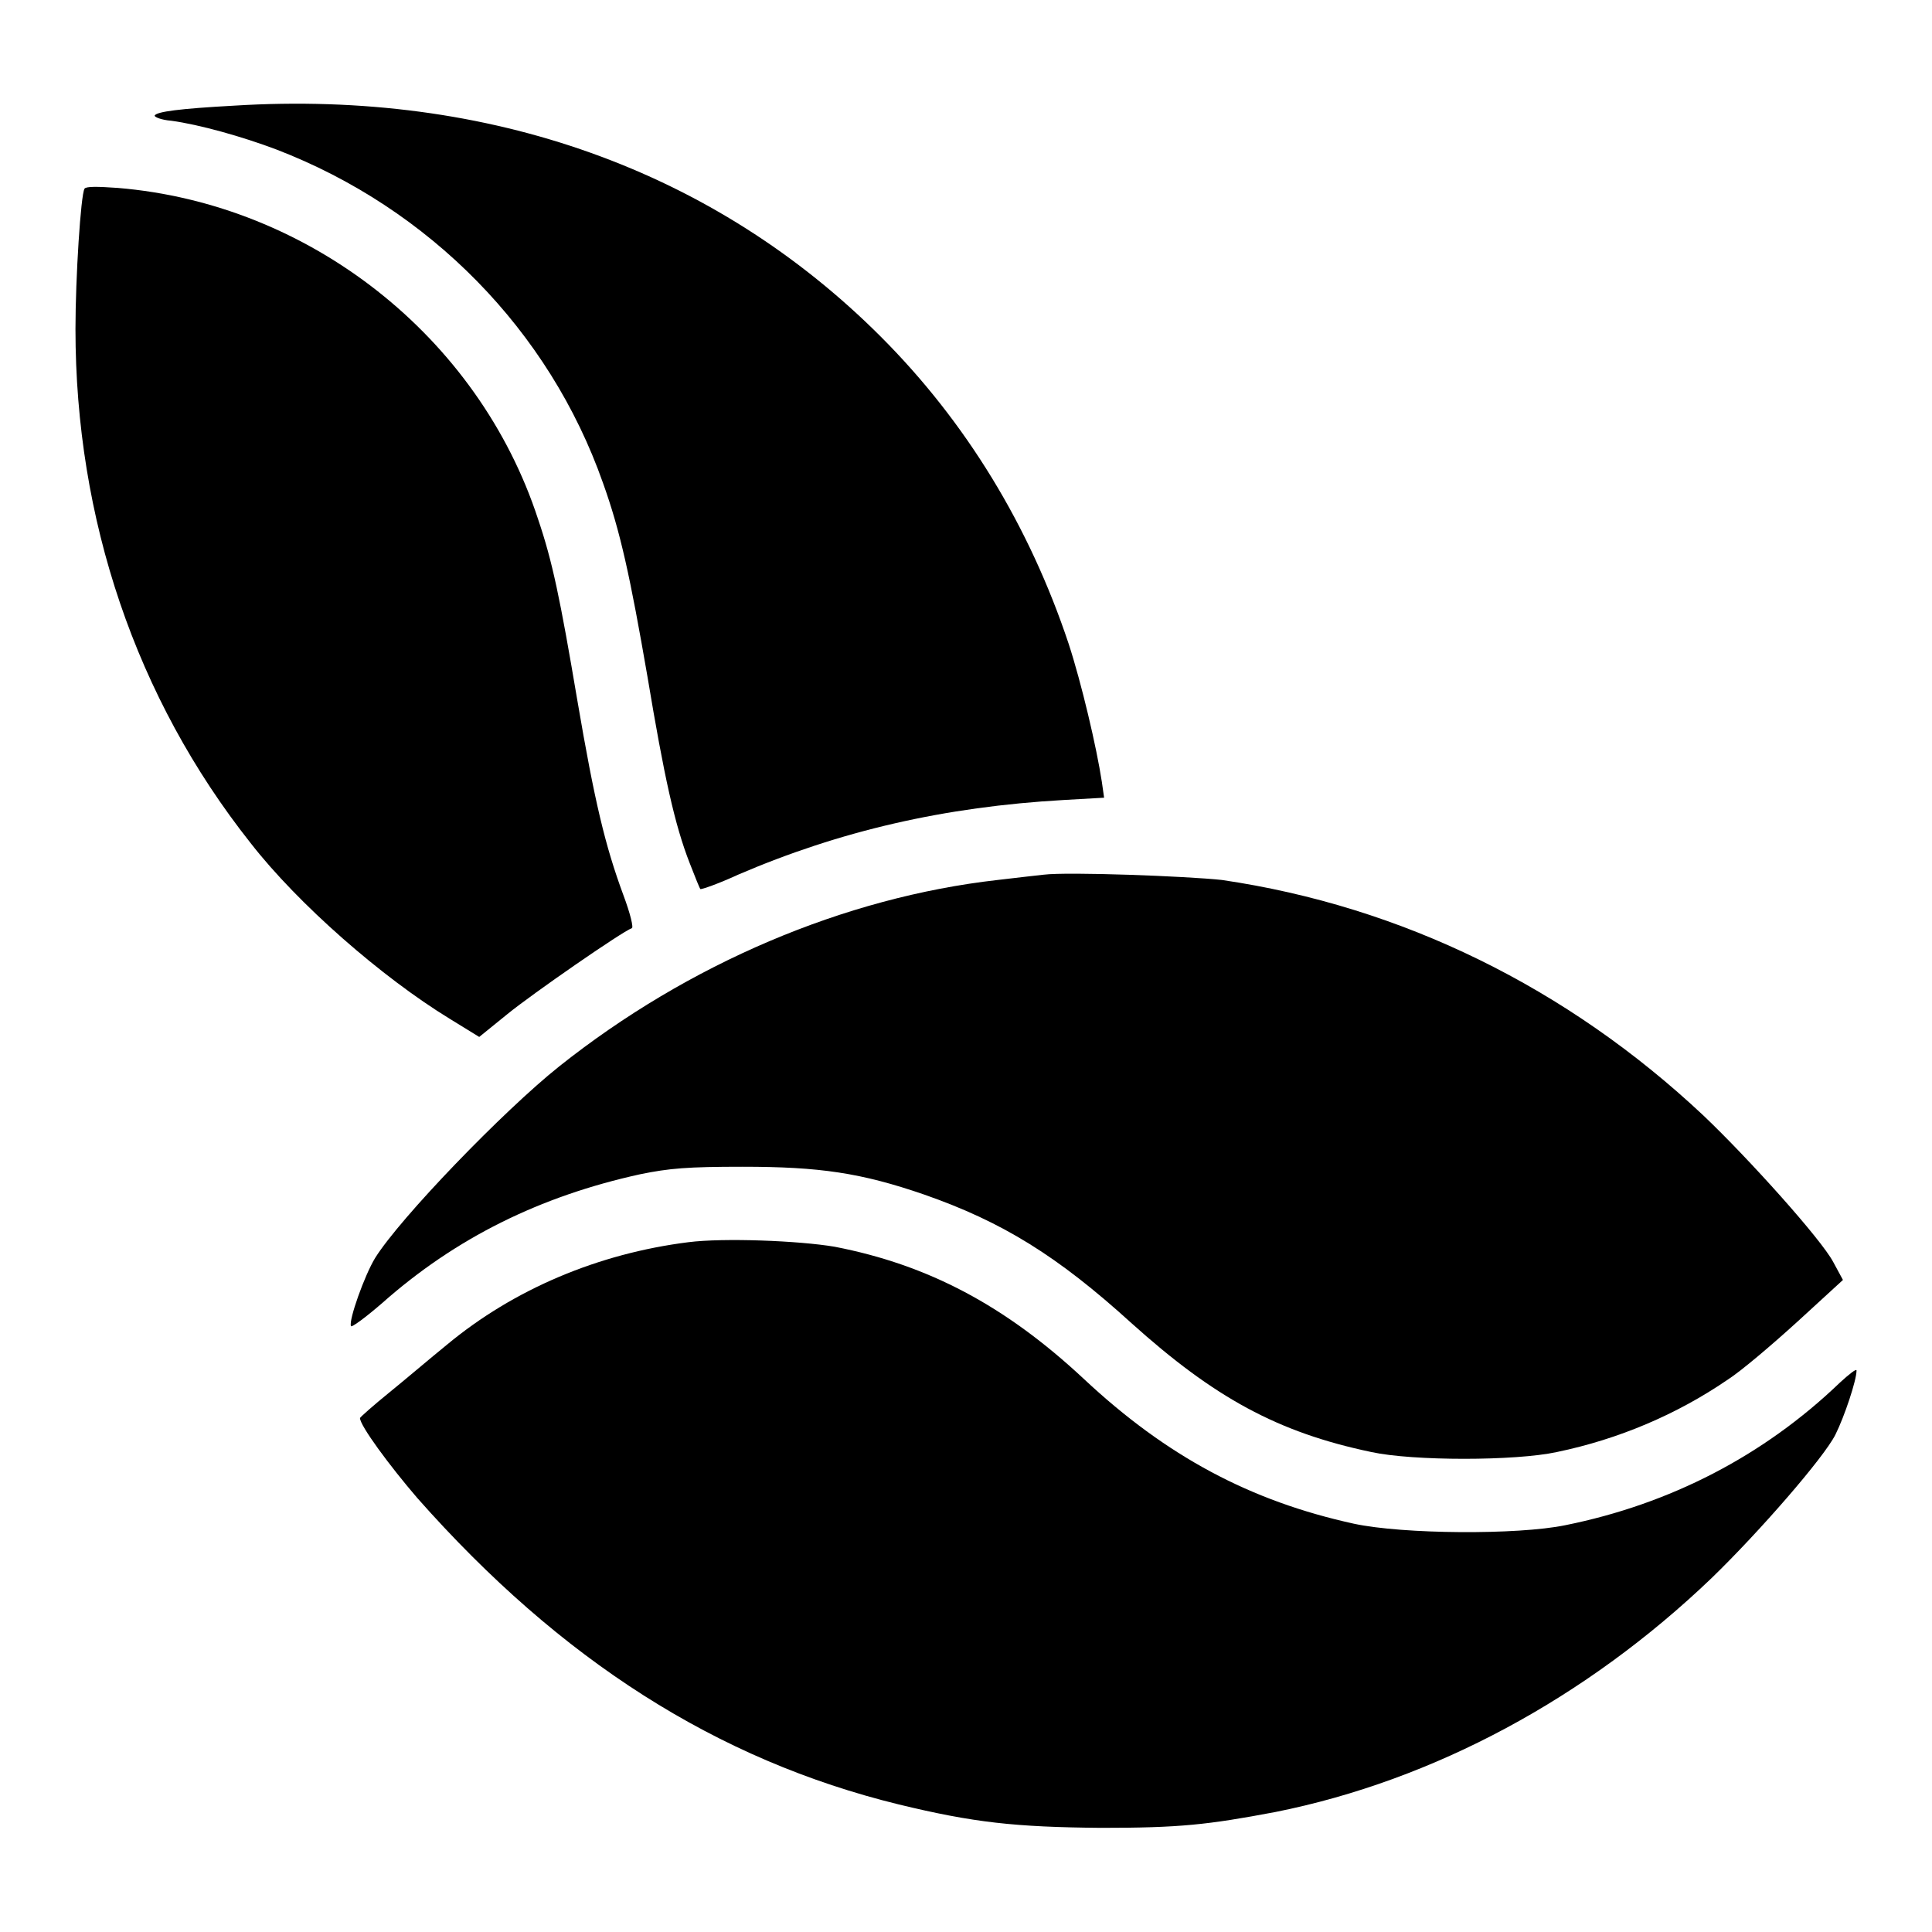
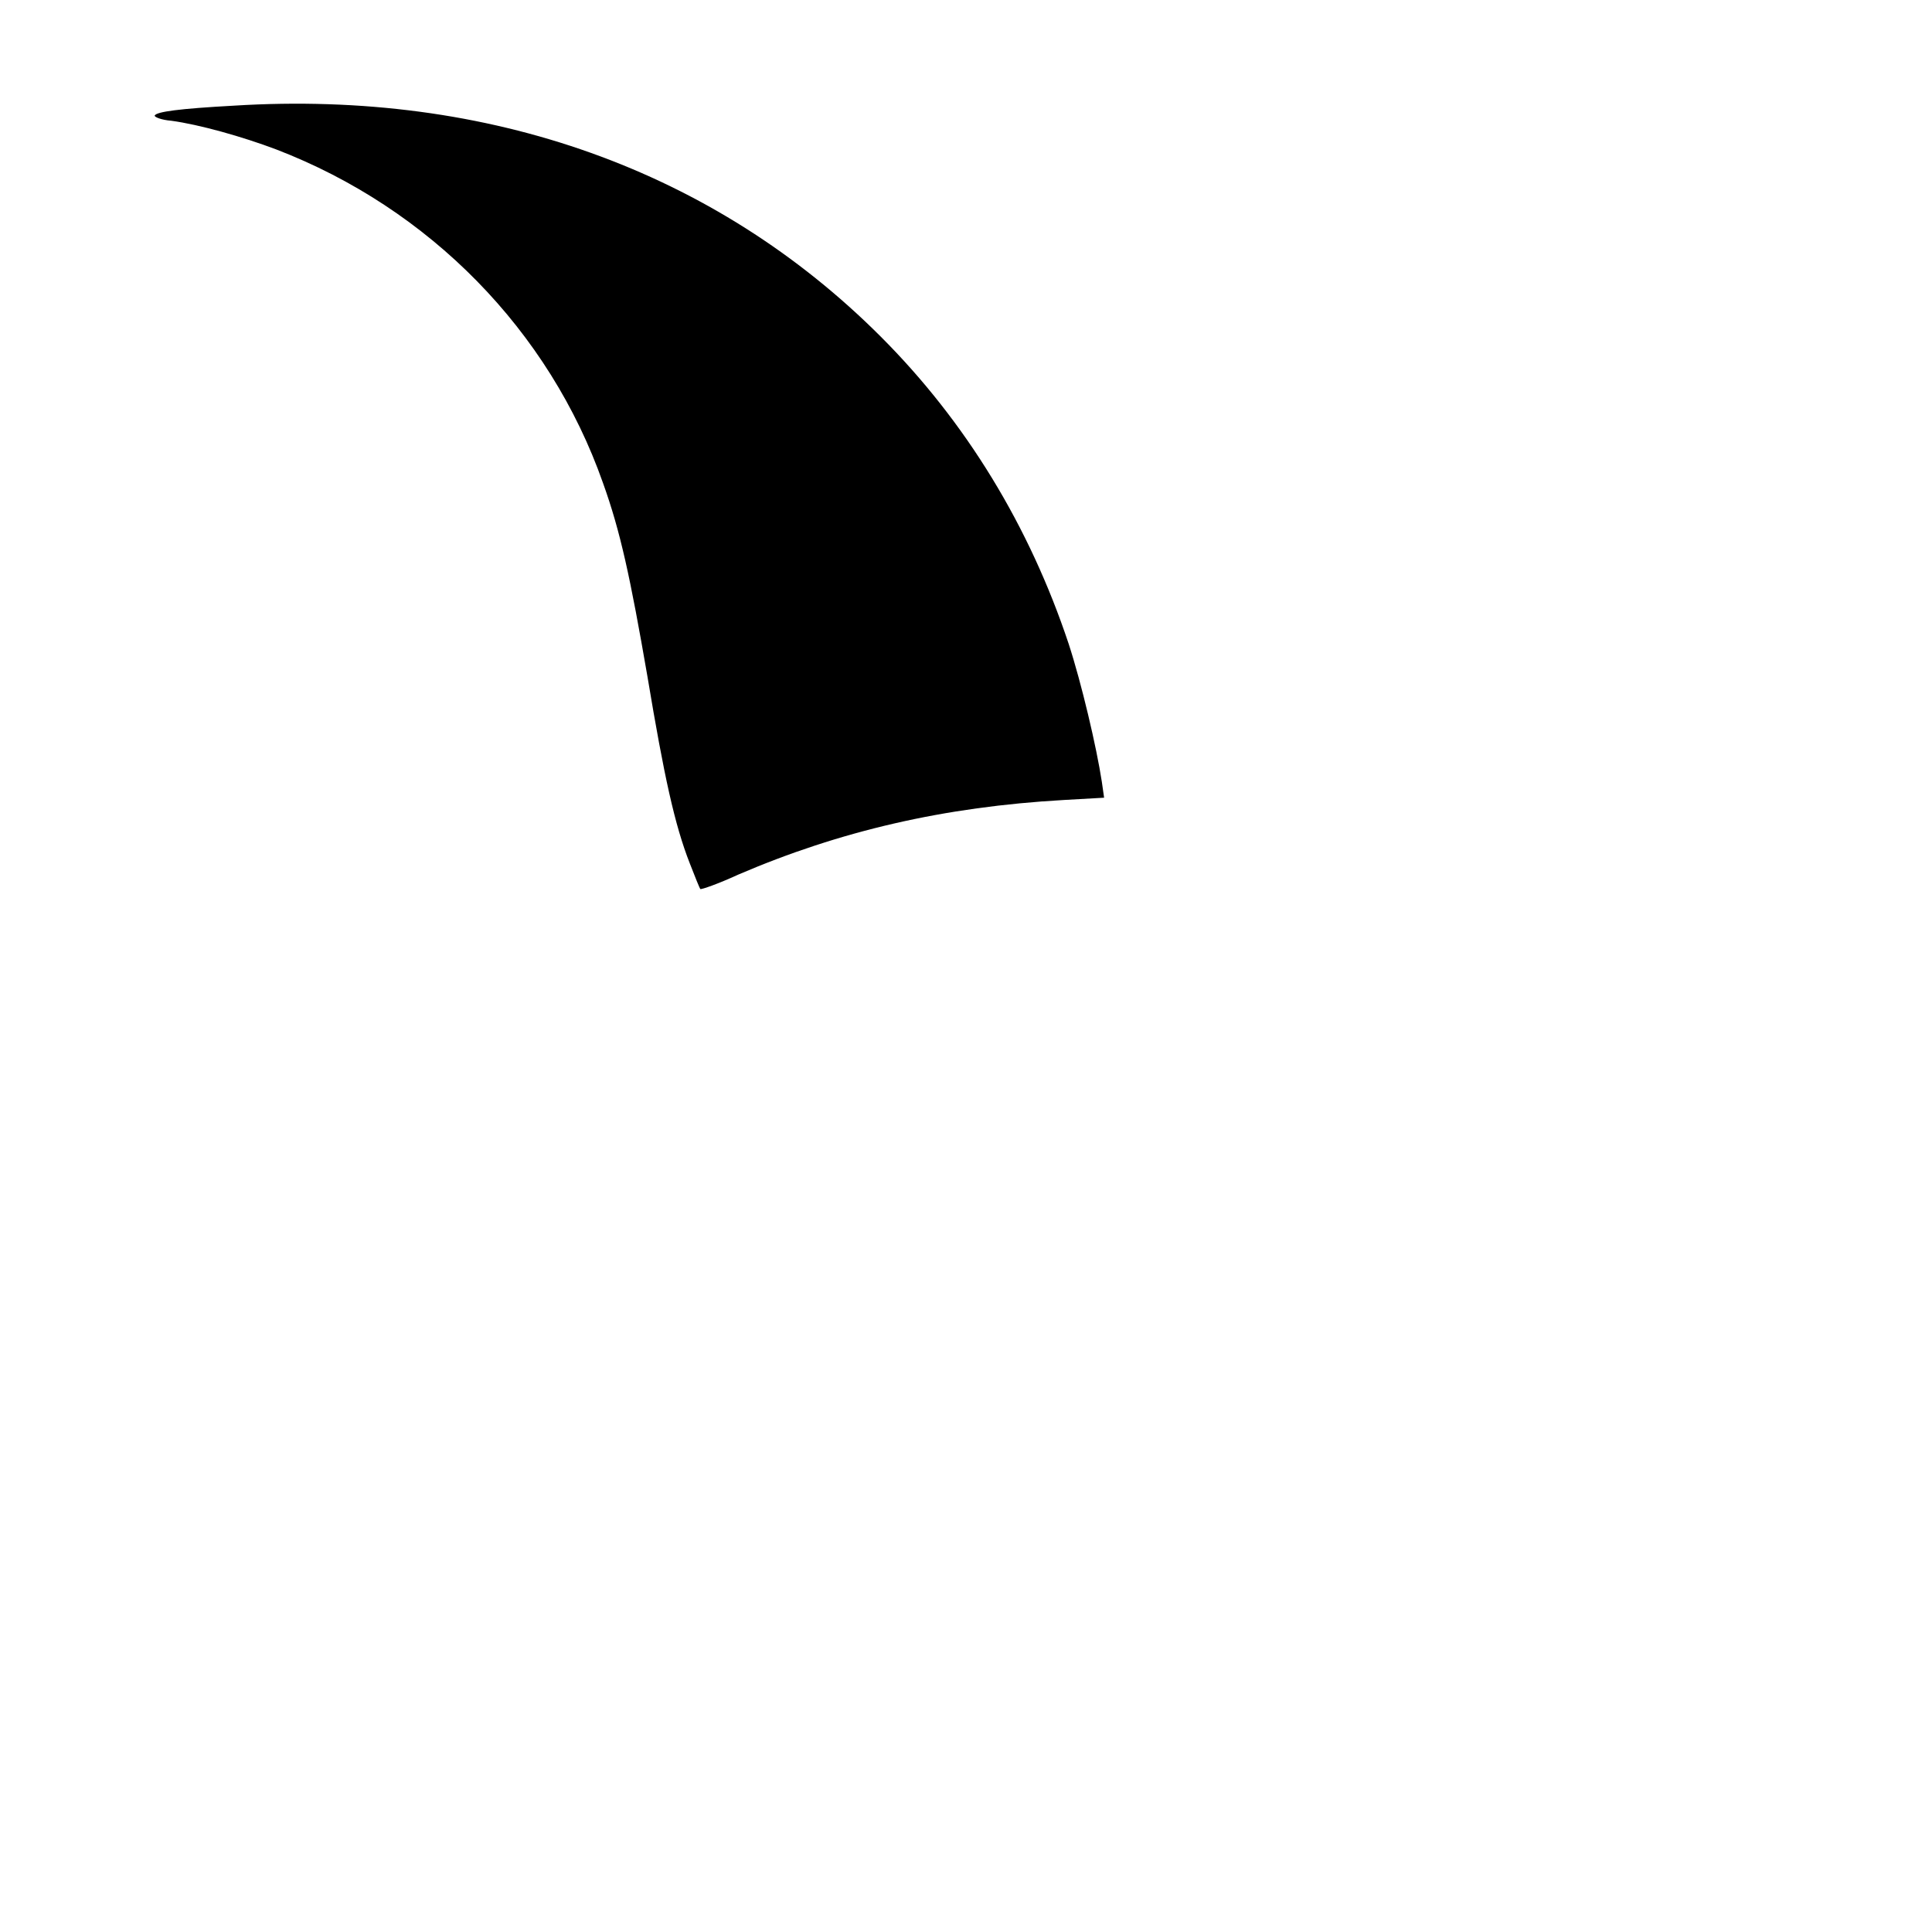
<svg xmlns="http://www.w3.org/2000/svg" version="1.1" x="0px" y="0px" viewBox="0 0 256 256" enable-background="new 0 0 256 256" xml:space="preserve">
  <g>
    <g>
      <g>
        <path fill="#000000" d="M31,14c-7.3,0.4-10.2,0.8-10.5,1.3c-0.1,0.2,0.9,0.6,2.2,0.7c3.7,0.5,9.4,2.1,13.9,3.8C56.9,27.6,72.8,43.8,79.9,64c2.3,6.4,3.6,12.4,5.9,25.7c2.2,13.2,3.6,19.6,5.6,24.7c0.7,1.8,1.3,3.3,1.4,3.4c0.1,0.1,2.4-0.7,5-1.9c13.5-5.8,27.3-9,43.2-9.9l5.3-0.3l-0.3-2.1c-0.7-4.6-2.7-13.1-4.4-18.3c-5.2-15.6-13.6-29.4-24.9-40.7C94.7,22.6,64.9,11.9,31,14z" />
-         <path fill="#000000" d="M11.2,25C10.7,25.8,10,36.8,10,43.6c0,25.2,8,48.9,23.2,68.1c6.3,8.1,17.4,17.8,26.4,23.3l3.9,2.4l3.7-3c3.3-2.7,15.3-11,16.5-11.4c0.3,0-0.2-2-1.1-4.4c-2.4-6.5-3.8-12.3-6.1-25.8c-2.3-13.6-3.3-18.4-5.2-24c-7.9-24.2-30.3-41.8-55.7-43.9C12.8,24.7,11.4,24.7,11.2,25z" />
-         <path fill="#000000" d="M138.3,115.9c-0.9,0.1-3.6,0.4-6.1,0.7c-20.3,2.3-41,11.1-58.1,24.7c-7.4,5.9-21.1,20.1-24.4,25.4c-1.4,2.3-3.5,8.2-3.2,9c0,0.3,1.9-1.1,4.1-3c9.8-8.7,21-14.2,34.2-17.1c3.9-0.8,6.3-1,13.6-1c10.2,0,15.7,0.8,24.1,3.7c10.3,3.6,17.6,8.1,27.4,17c11,9.9,19.4,14.5,31.8,17.1c5.5,1.2,19.1,1.2,24.6,0c8.2-1.7,15.9-5,22.5-9.5c1.9-1.2,6.1-4.8,9.4-7.8l6-5.5l-1.3-2.4c-1.6-3-11.1-13.6-17.2-19.4c-18-16.9-39.9-27.7-63.8-31.2C157.3,116.1,141.5,115.5,138.3,115.9z" />
-         <path fill="#000000" d="M91.2,164.6c-11.9,1.5-23.1,6.2-32,13.6c-2.1,1.7-5.5,4.6-7.6,6.3c-2.1,1.7-3.9,3.3-3.9,3.4c0,1,3.9,6.3,7.6,10.6c19,21.5,39.7,34.7,63.8,40.6c9.9,2.4,15.4,3,26.8,3.1c10.4,0,14.1-0.4,23.1-2.1c21-4.2,41.2-15.1,57.8-31c6.4-6.2,14.9-16,16.4-19c1.2-2.4,2.8-7.2,2.8-8.5c0-0.3-1,0.5-2.2,1.6c-10.1,9.7-22.5,16.1-36.4,18.9c-6.3,1.3-21.5,1.2-28-0.2c-13.7-3-24.8-8.9-35.8-19.2c-10.4-9.7-20.6-15.1-33-17.5C105.9,164.4,95.9,164,91.2,164.6z" />
      </g>
    </g>
  </g>
</svg>